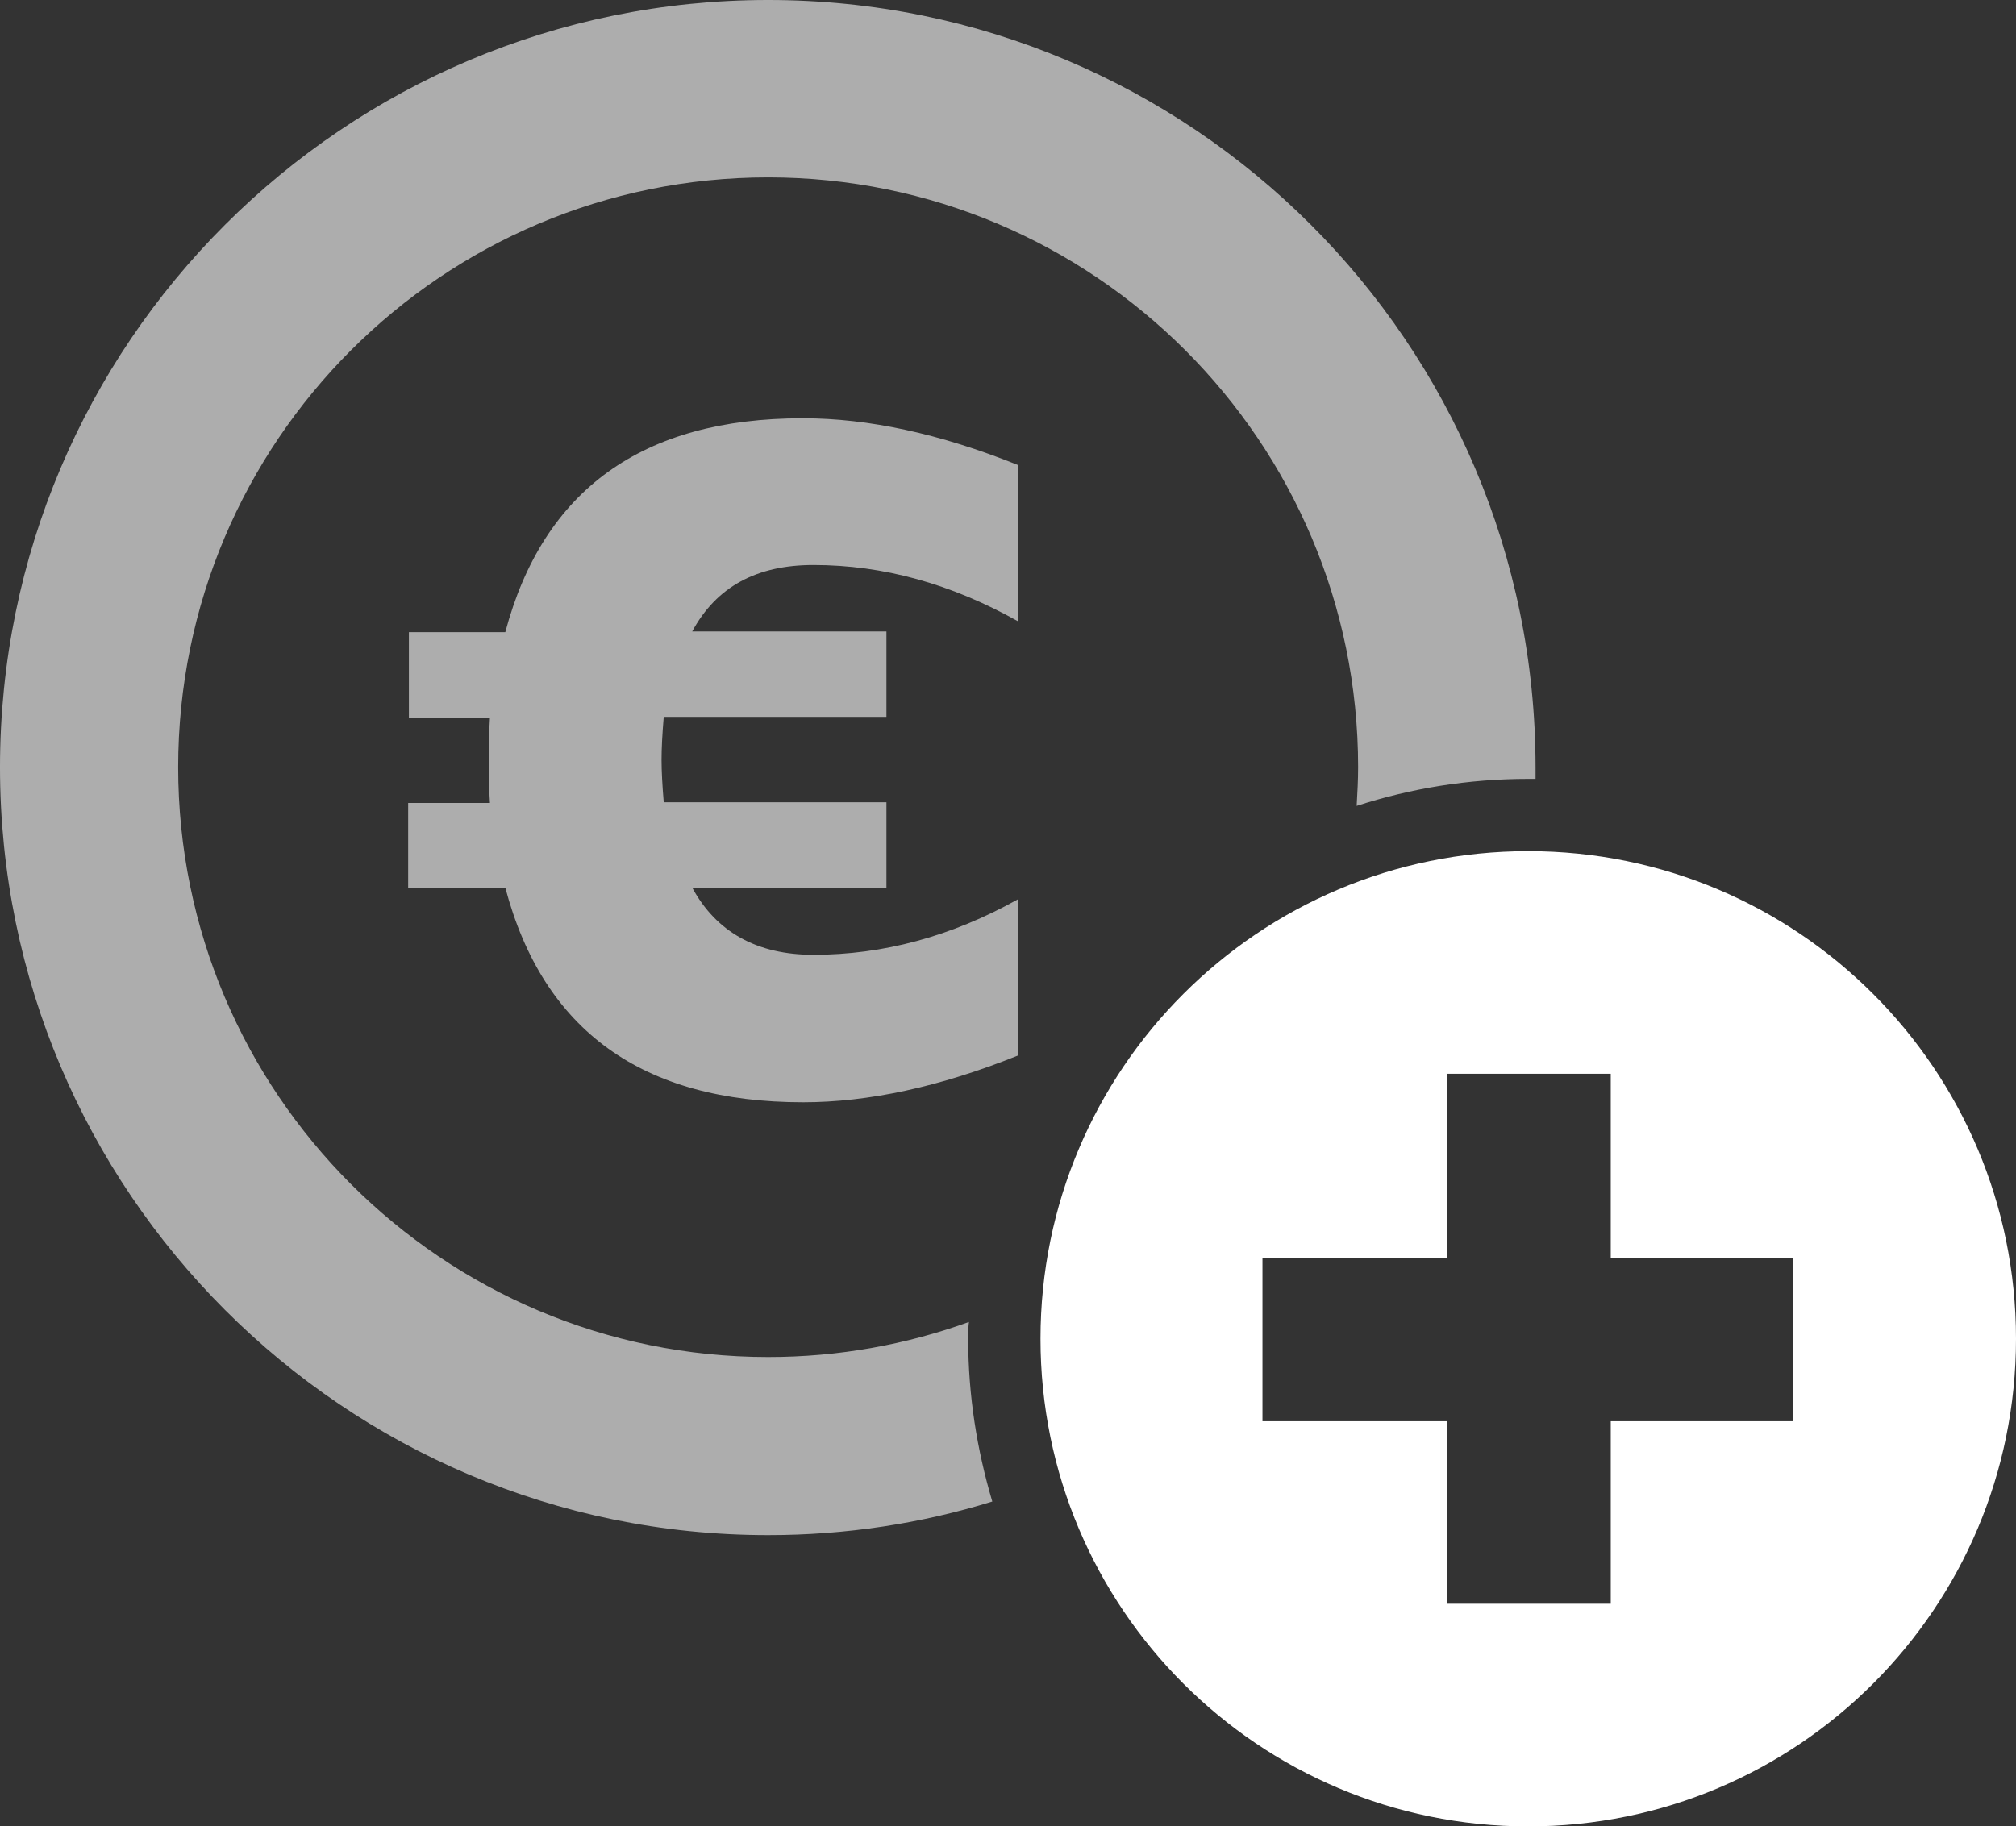
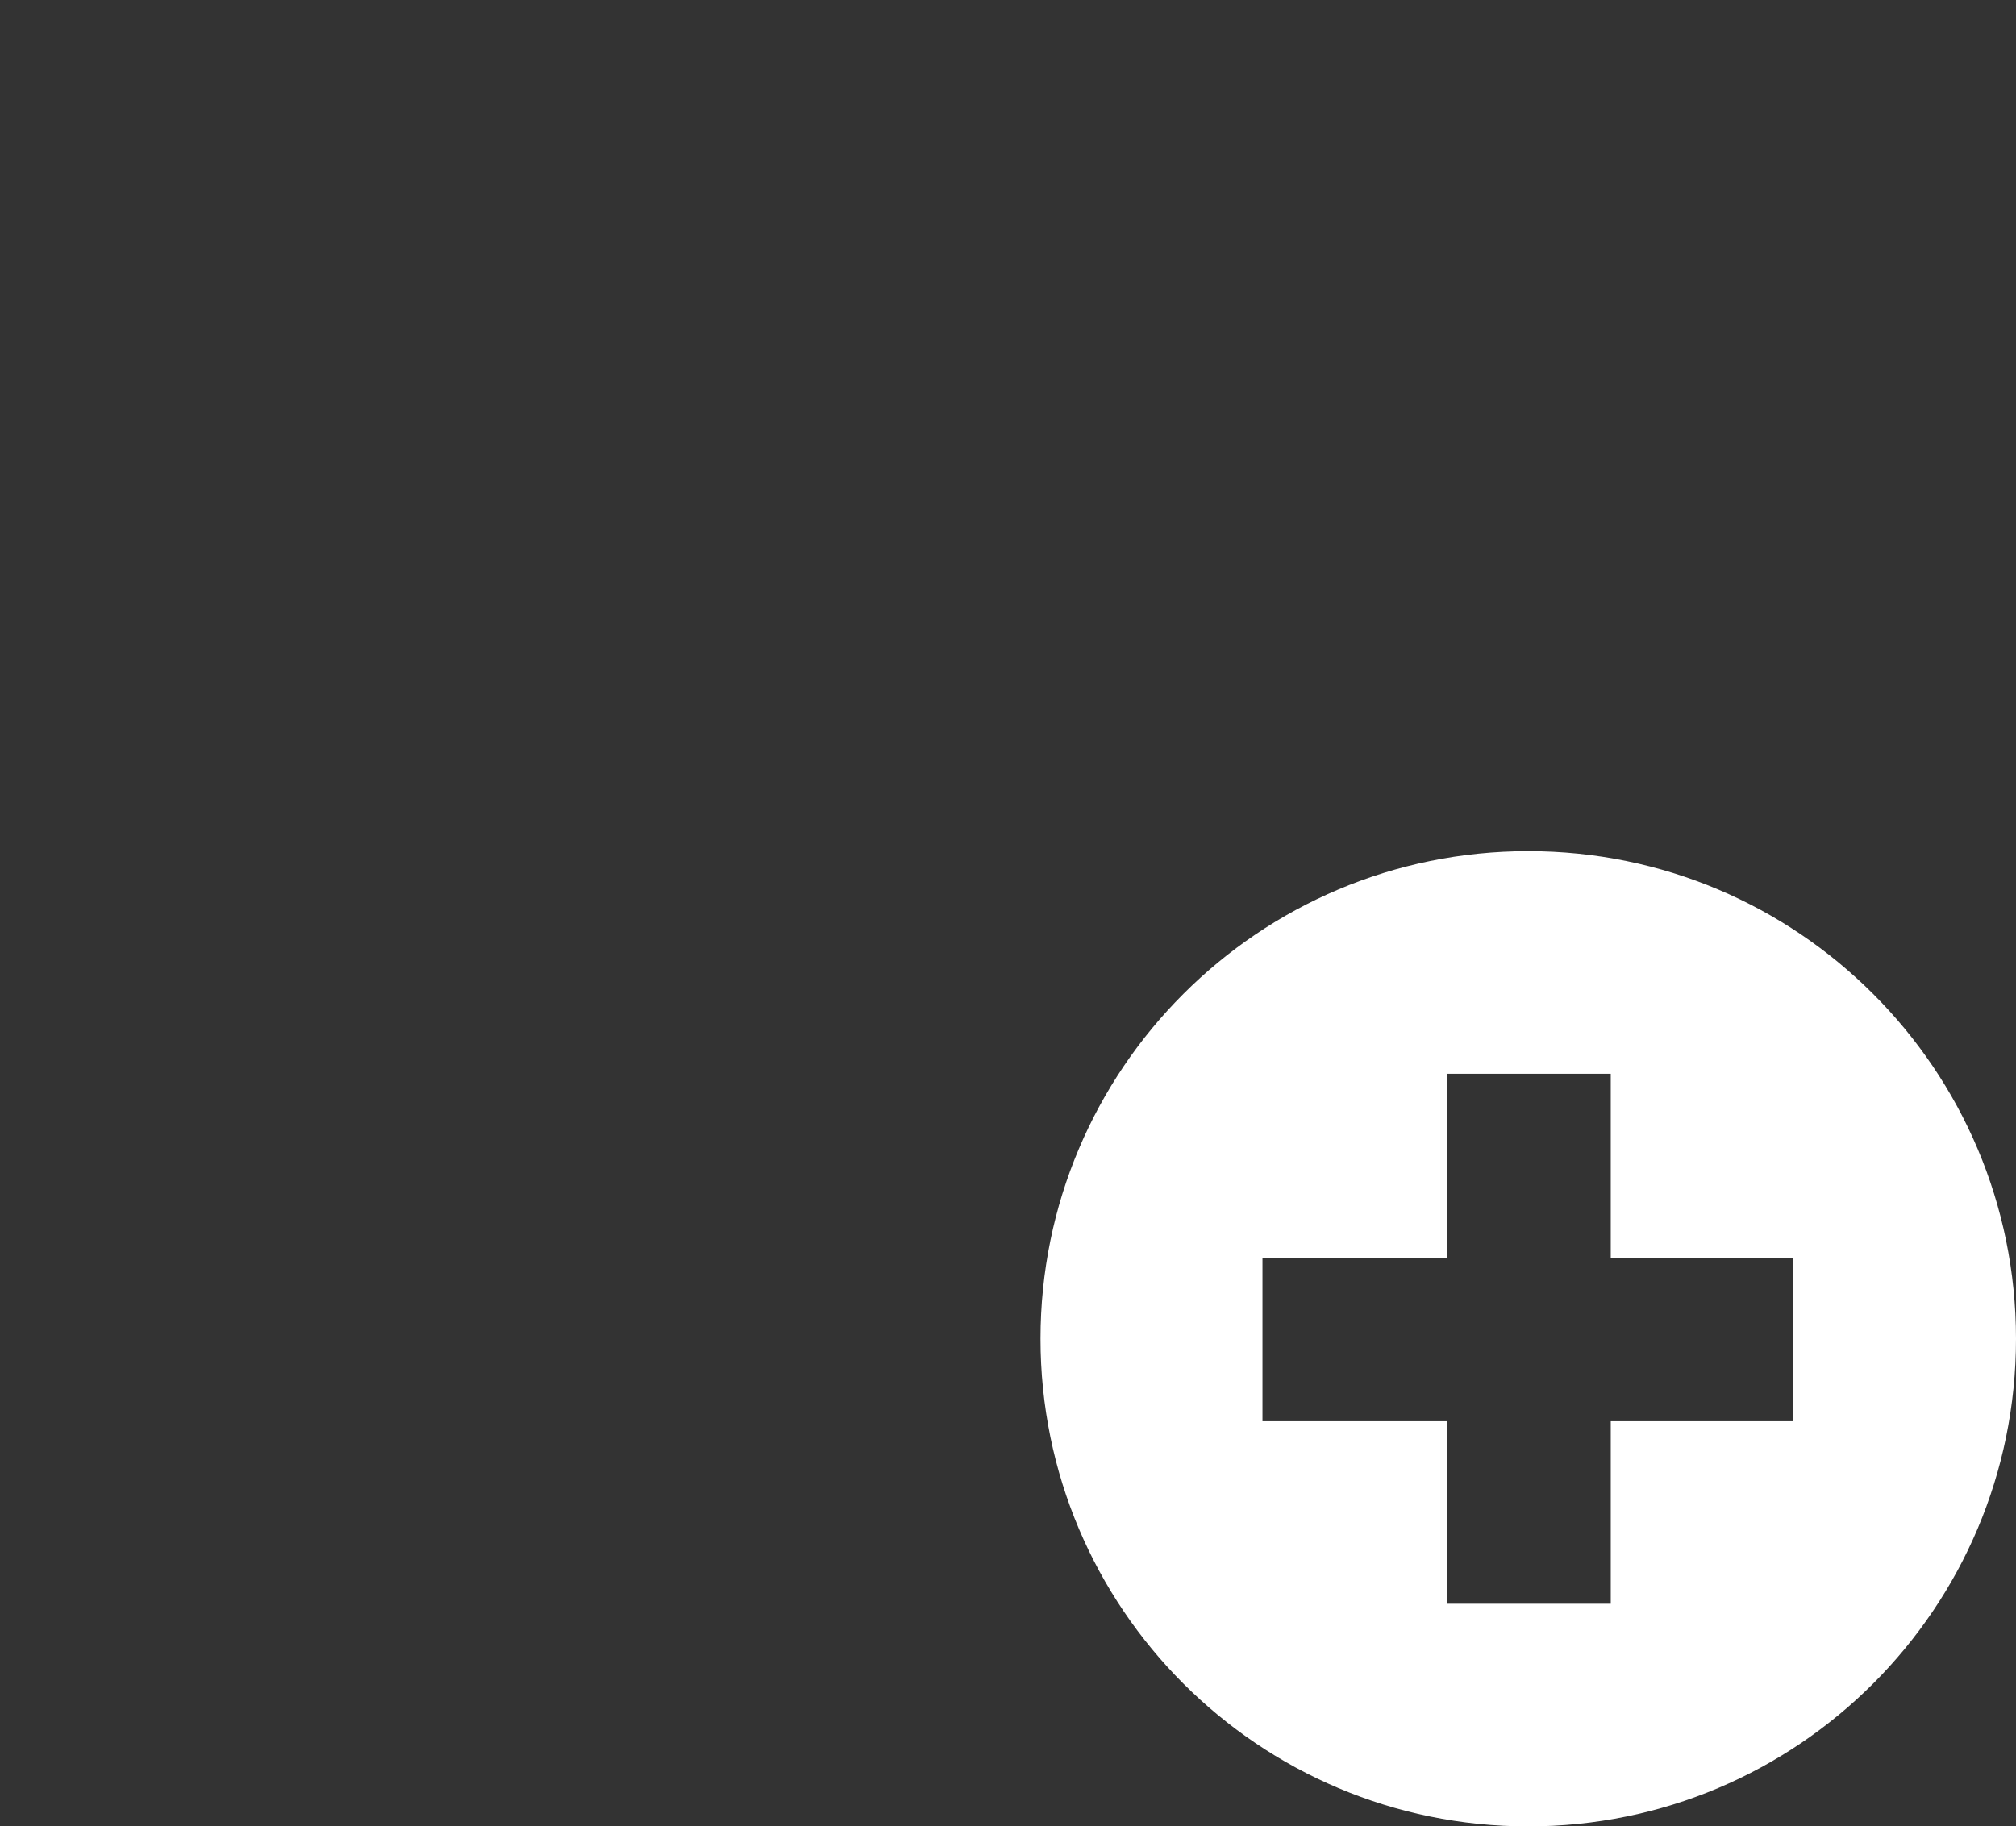
<svg xmlns="http://www.w3.org/2000/svg" width="506.666" height="459.137" viewBox="84.231 179.001 506.666 459.137">
  <rect x="84.231" y="179.001" width="506.666" height="459.137" fill="#333333" stroke="none" />
-   <path style="opacity:0.6" fill="#fff" d="M186.812 402.33v-21.47h20.553c-.184-2.202-.184-5.688-.184-10.643 0-4.77 0-8.44.185-10.827h-20.37v-21.47h24.224c9.54-35.785 34.498-53.77 74.687-53.77h.184c16.333 0 34.317 3.855 53.952 11.746v39.27c-16.7-9.358-33.766-14.13-51.382-14.13-14.313 0-24.406 5.506-30.462 16.7h48.813v21.47h-55.97c-.366 4.404-.55 7.89-.55 10.827 0 2.752.184 6.24.55 10.644h55.97v21.47H258.2c6.056 11.194 16.332 16.883 30.462 16.883 17.433 0 34.683-4.588 51.382-13.946v39.27c-19.635 7.892-37.62 11.745-53.95 11.745-40.372 0-65.33-17.984-74.872-53.952h-24.406v.183z" />
-   <path style="opacity:0.6" fill="#fff" d="M327.562 515.556c0-1.468 0-2.753.184-4.22-15.78 5.687-32.664 8.808-50.465 8.808-81.843 0-148.273-66.43-148.273-148.275 0-81.846 66.43-148.276 148.274-148.276s148.275 66.43 148.275 148.275c0 3.302-.183 6.422-.366 9.725 13.578-4.404 28.075-6.79 43.123-6.79h1.835v-2.936C470.148 265.25 383.715 179 277.28 179c-106.617 0-193.05 86.433-193.05 192.867 0 106.434 86.433 193.05 193.05 193.05 19.637 0 38.538-2.937 56.338-8.442-3.854-13.03-6.056-26.61-6.056-40.922z" />
  <path fill="#fff" d="M468.313 392.972c-67.715 0-122.583 54.87-122.583 122.583s54.868 122.583 122.583 122.583 122.584-54.868 122.584-122.583-54.87-122.583-122.584-122.583zm66.613 143.32H489.05v45.877h-41.106V536.29h-46.428v-41.105h46.428v-46.244h41.105v46.244h45.876v41.105z" />
</svg>